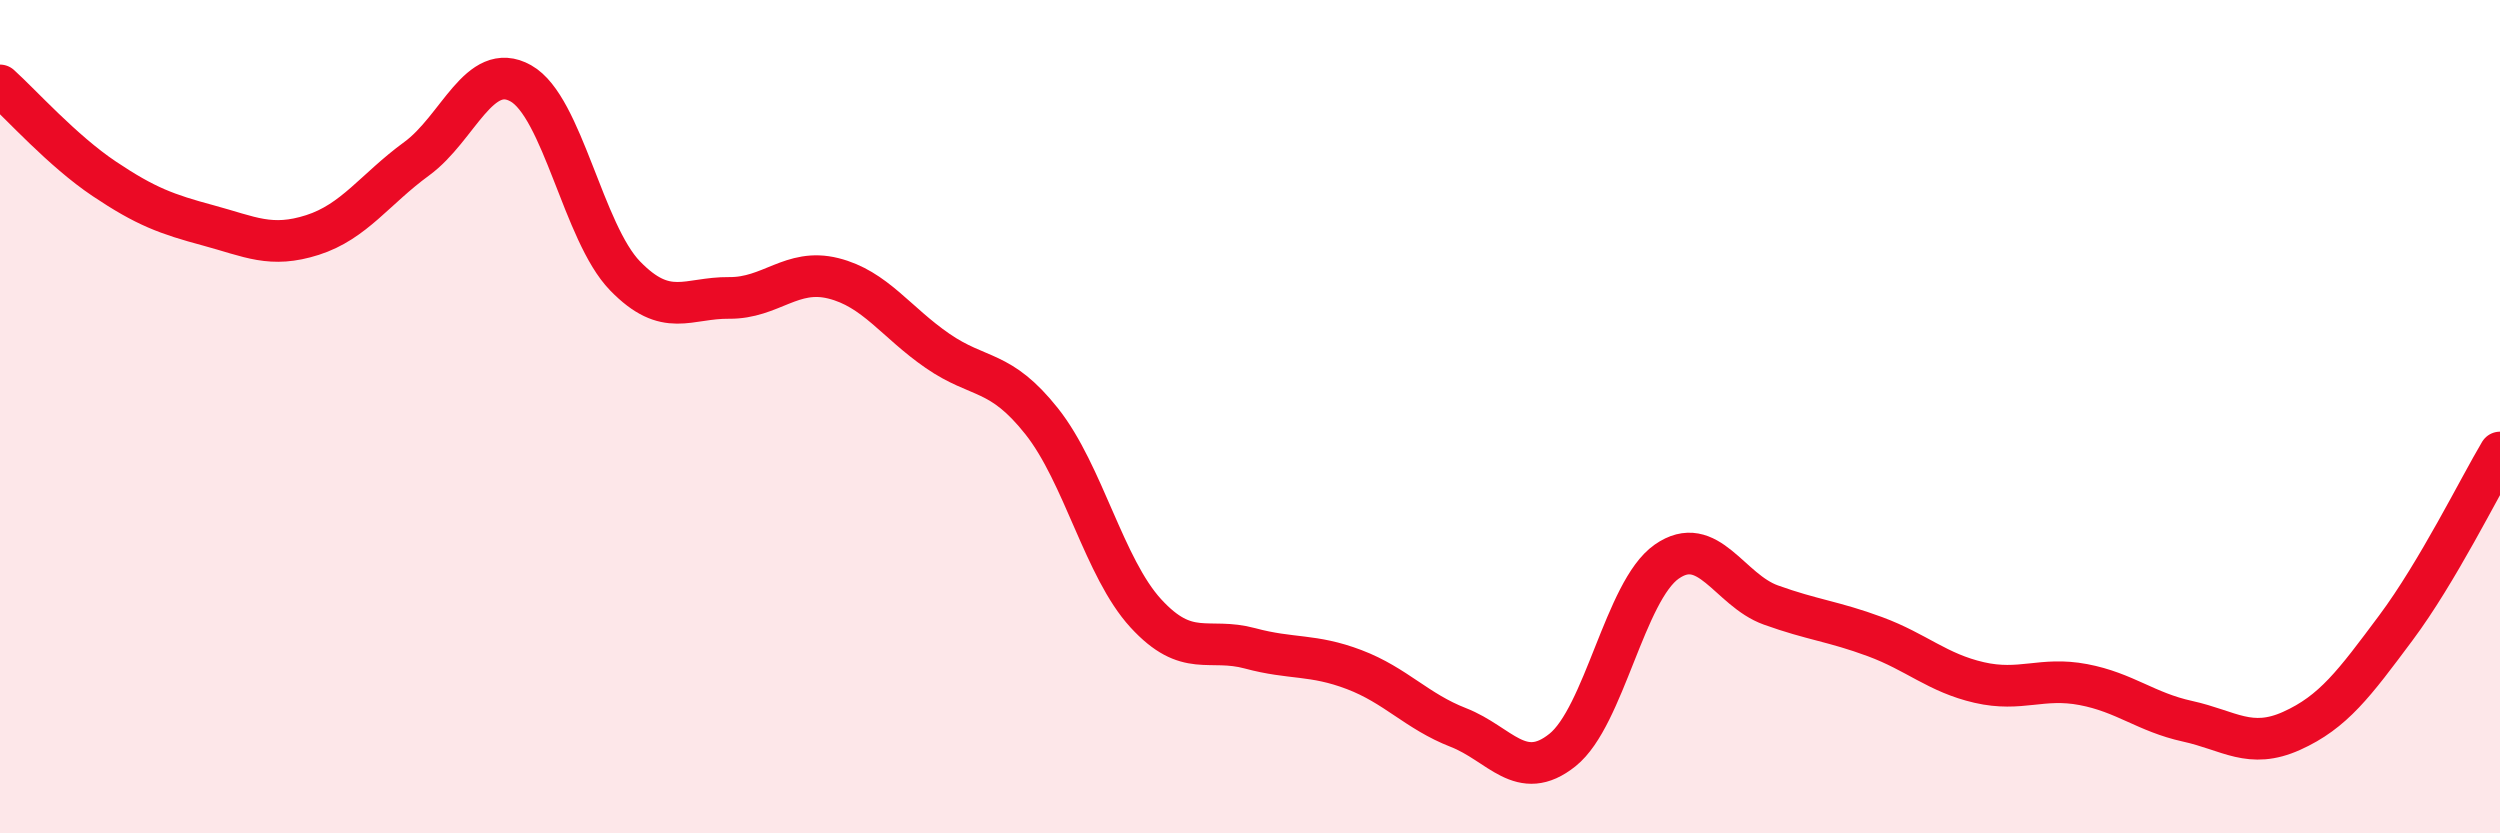
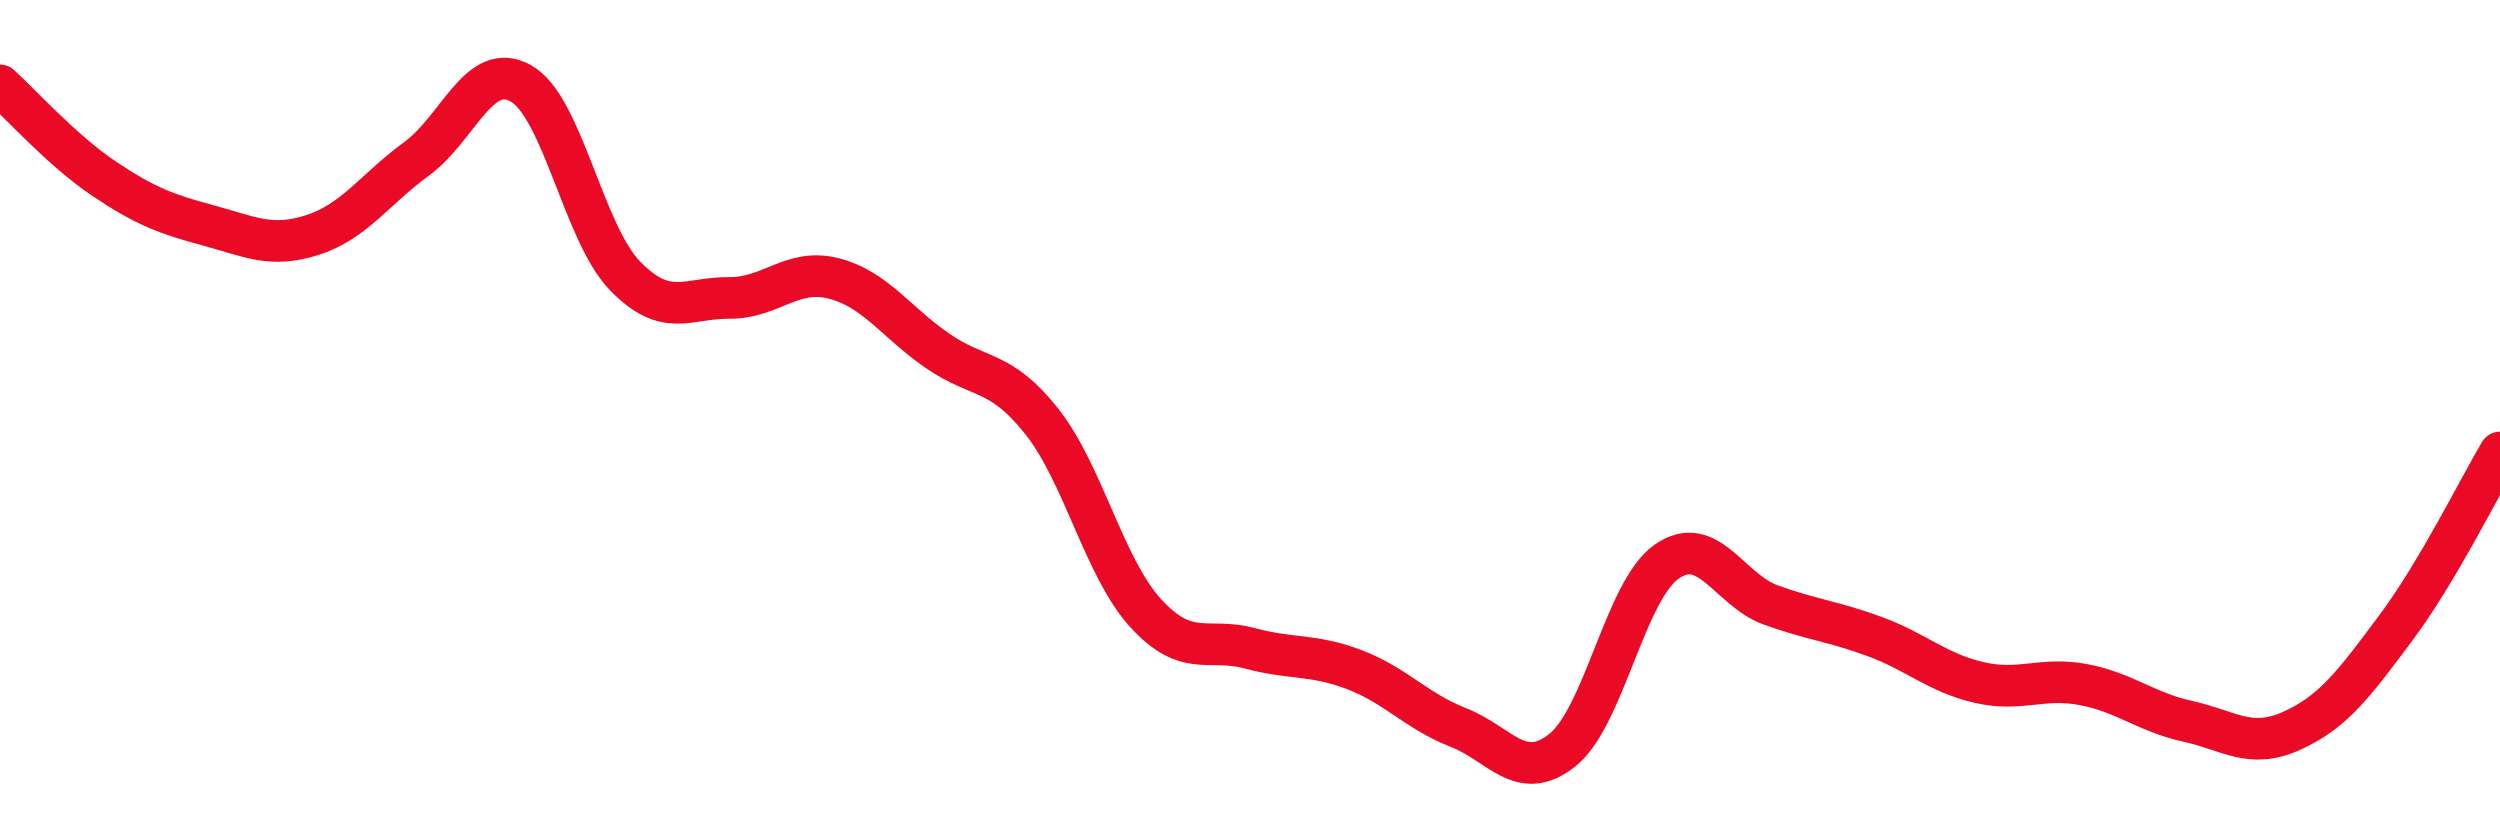
<svg xmlns="http://www.w3.org/2000/svg" width="60" height="20" viewBox="0 0 60 20">
-   <path d="M 0,2.05 C 0.5,2.5 1.5,3.62 2.5,4.29 C 3.5,4.96 4,5.14 5,5.41 C 6,5.68 6.5,5.96 7.5,5.64 C 8.5,5.32 9,4.54 10,3.81 C 11,3.08 11.5,1.44 12.5,2 C 13.5,2.56 14,5.59 15,6.62 C 16,7.65 16.5,7.14 17.5,7.15 C 18.5,7.16 19,6.43 20,6.68 C 21,6.93 21.5,7.73 22.5,8.42 C 23.5,9.11 24,8.85 25,10.11 C 26,11.37 26.5,13.63 27.5,14.72 C 28.5,15.81 29,15.29 30,15.56 C 31,15.83 31.5,15.69 32.5,16.07 C 33.5,16.45 34,17.07 35,17.46 C 36,17.85 36.5,18.8 37.5,18 C 38.5,17.2 39,14.18 40,13.48 C 41,12.78 41.5,14.16 42.5,14.52 C 43.5,14.88 44,14.91 45,15.28 C 46,15.65 46.5,16.15 47.5,16.38 C 48.5,16.61 49,16.24 50,16.43 C 51,16.62 51.5,17.09 52.5,17.31 C 53.5,17.53 54,17.99 55,17.54 C 56,17.09 56.5,16.41 57.5,15.07 C 58.5,13.73 59.5,11.7 60,10.86L60 20L0 20Z" fill="#EB0A25" opacity="0.1" stroke-linecap="round" stroke-linejoin="round" />
  <path d="M 0,2.05 C 0.5,2.5 1.5,3.62 2.5,4.29 C 3.5,4.96 4,5.14 5,5.41 C 6,5.68 6.5,5.96 7.5,5.64 C 8.5,5.32 9,4.54 10,3.81 C 11,3.08 11.5,1.44 12.5,2 C 13.5,2.56 14,5.59 15,6.62 C 16,7.65 16.5,7.14 17.5,7.15 C 18.5,7.16 19,6.43 20,6.68 C 21,6.93 21.5,7.73 22.5,8.42 C 23.5,9.11 24,8.85 25,10.11 C 26,11.37 26.5,13.63 27.5,14.72 C 28.5,15.81 29,15.29 30,15.56 C 31,15.83 31.5,15.69 32.5,16.07 C 33.5,16.45 34,17.07 35,17.46 C 36,17.85 36.5,18.8 37.5,18 C 38.5,17.2 39,14.18 40,13.48 C 41,12.78 41.5,14.16 42.5,14.52 C 43.5,14.88 44,14.91 45,15.28 C 46,15.65 46.5,16.15 47.5,16.38 C 48.5,16.61 49,16.24 50,16.43 C 51,16.62 51.5,17.09 52.5,17.31 C 53.5,17.53 54,17.99 55,17.54 C 56,17.09 56.5,16.41 57.5,15.07 C 58.5,13.73 59.5,11.7 60,10.86" stroke="#EB0A25" stroke-width="1" fill="none" stroke-linecap="round" stroke-linejoin="round" />
</svg>